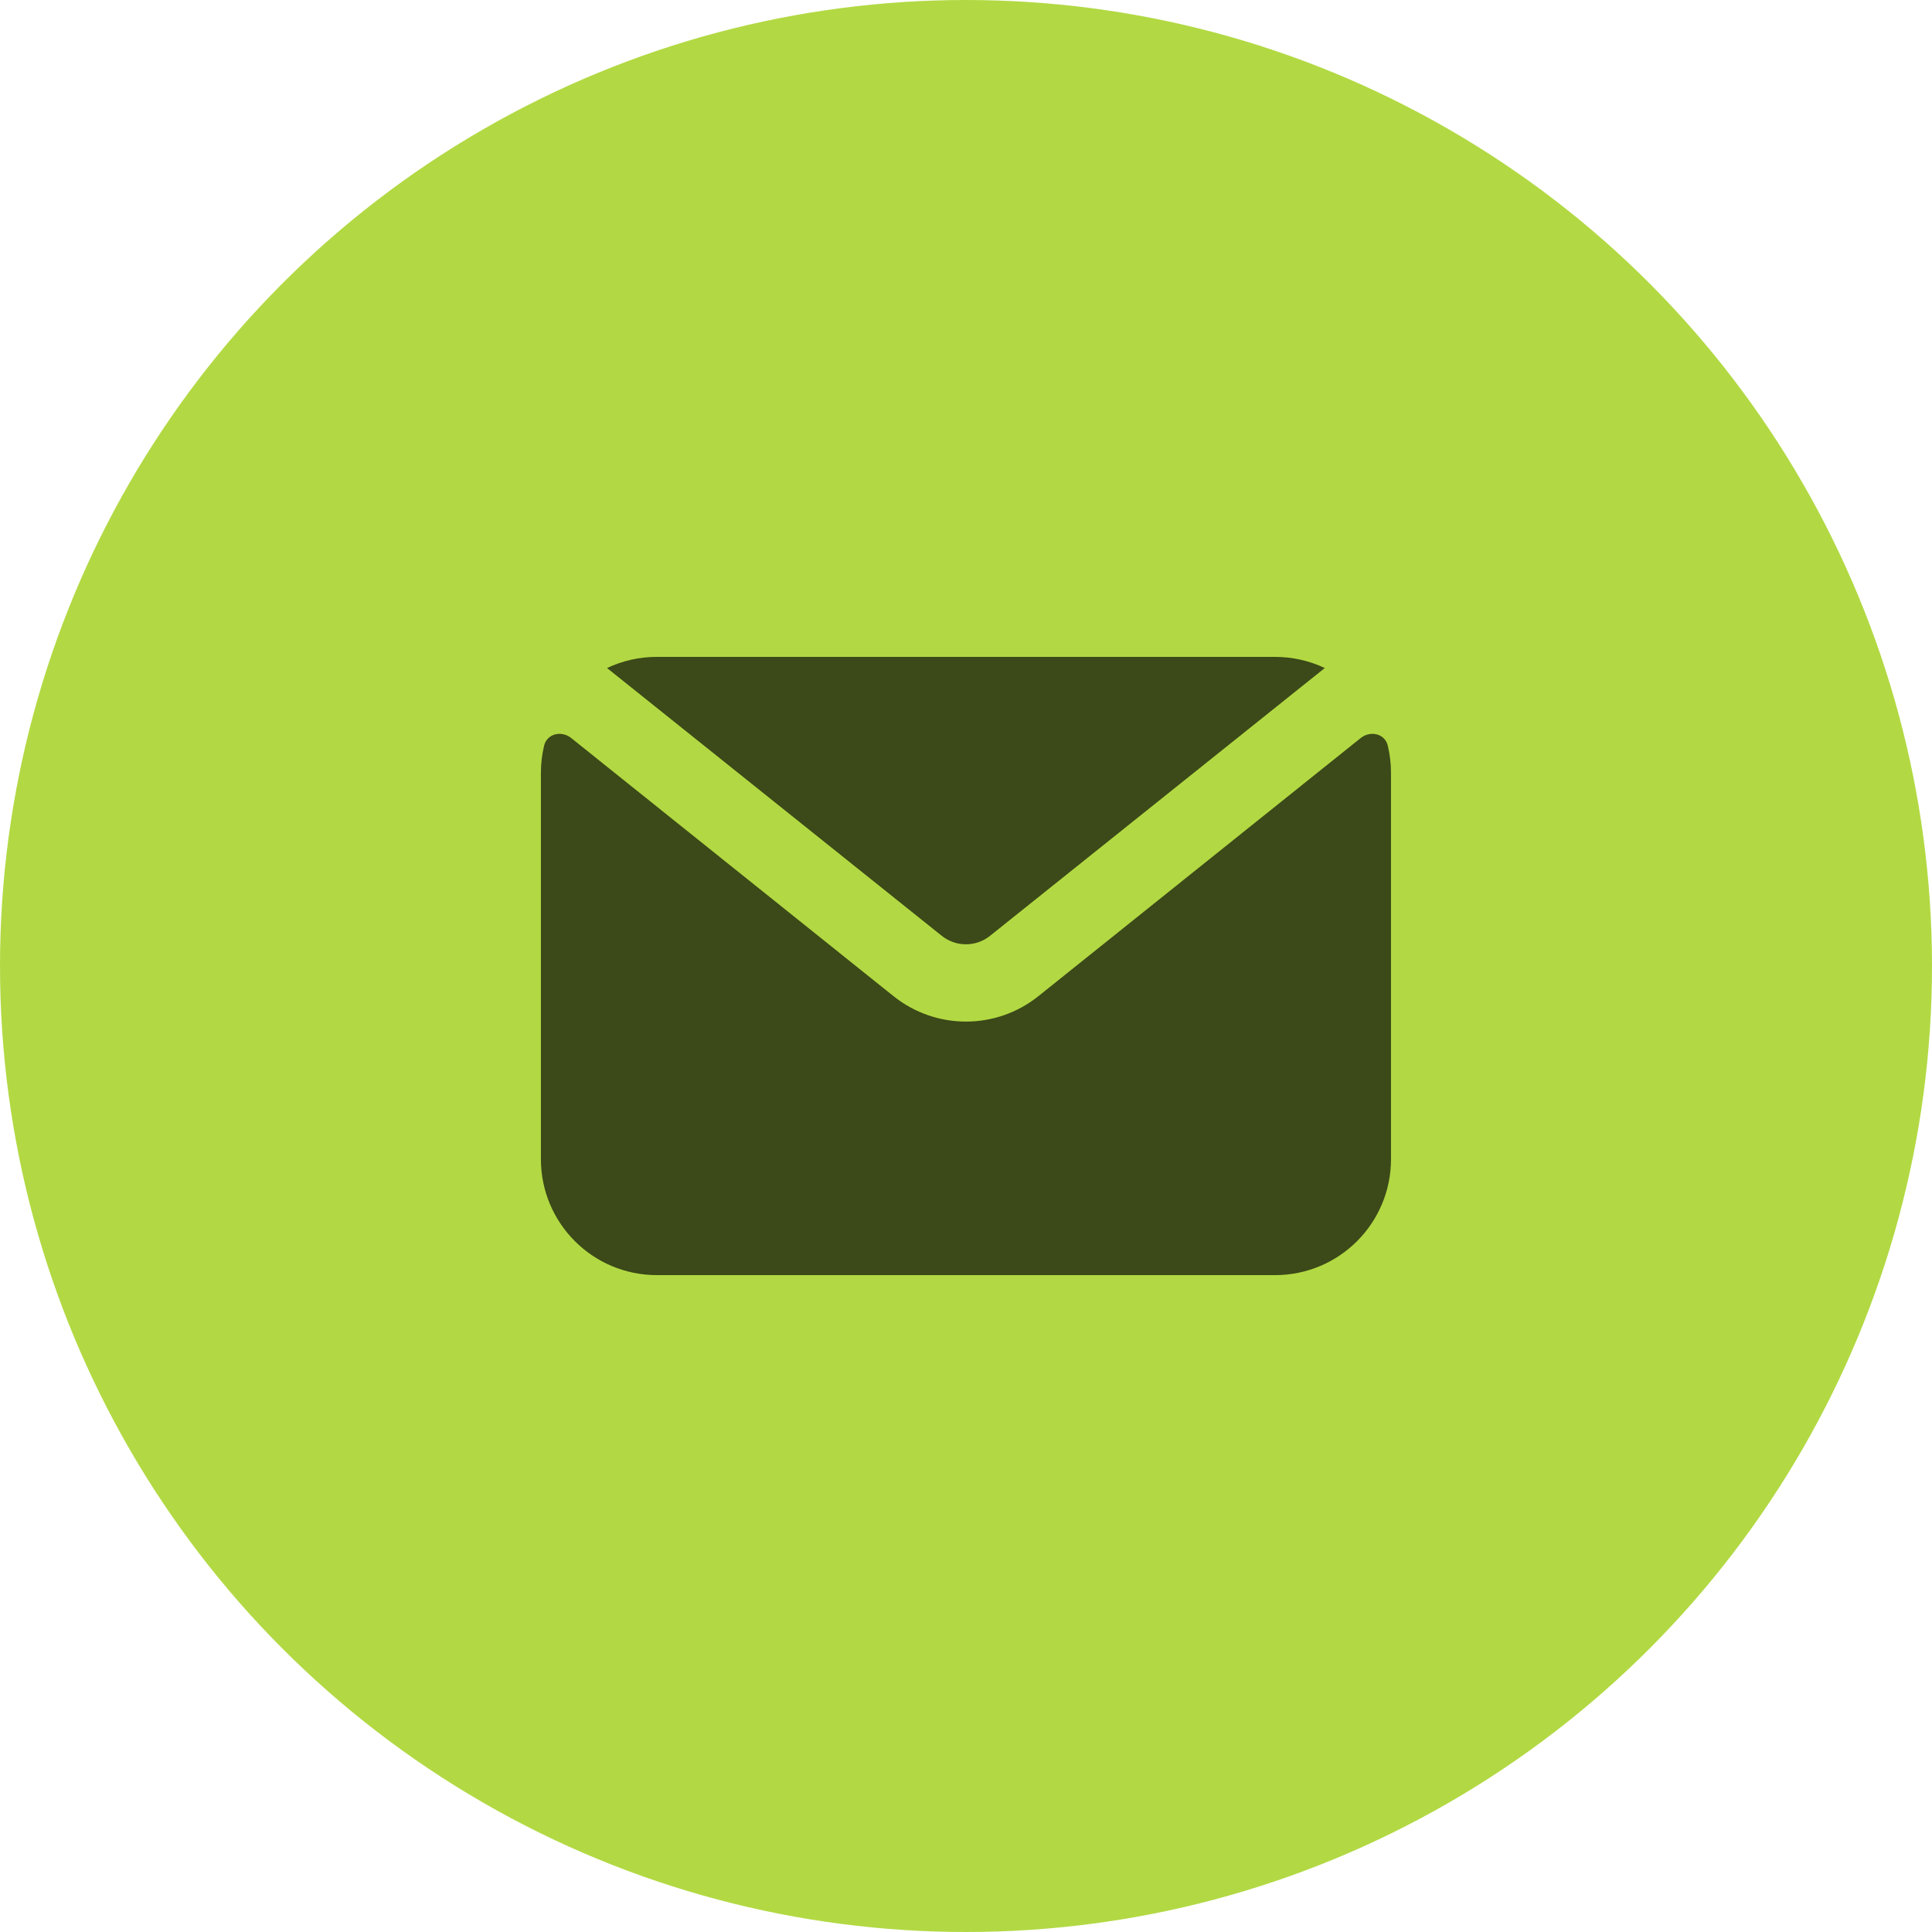
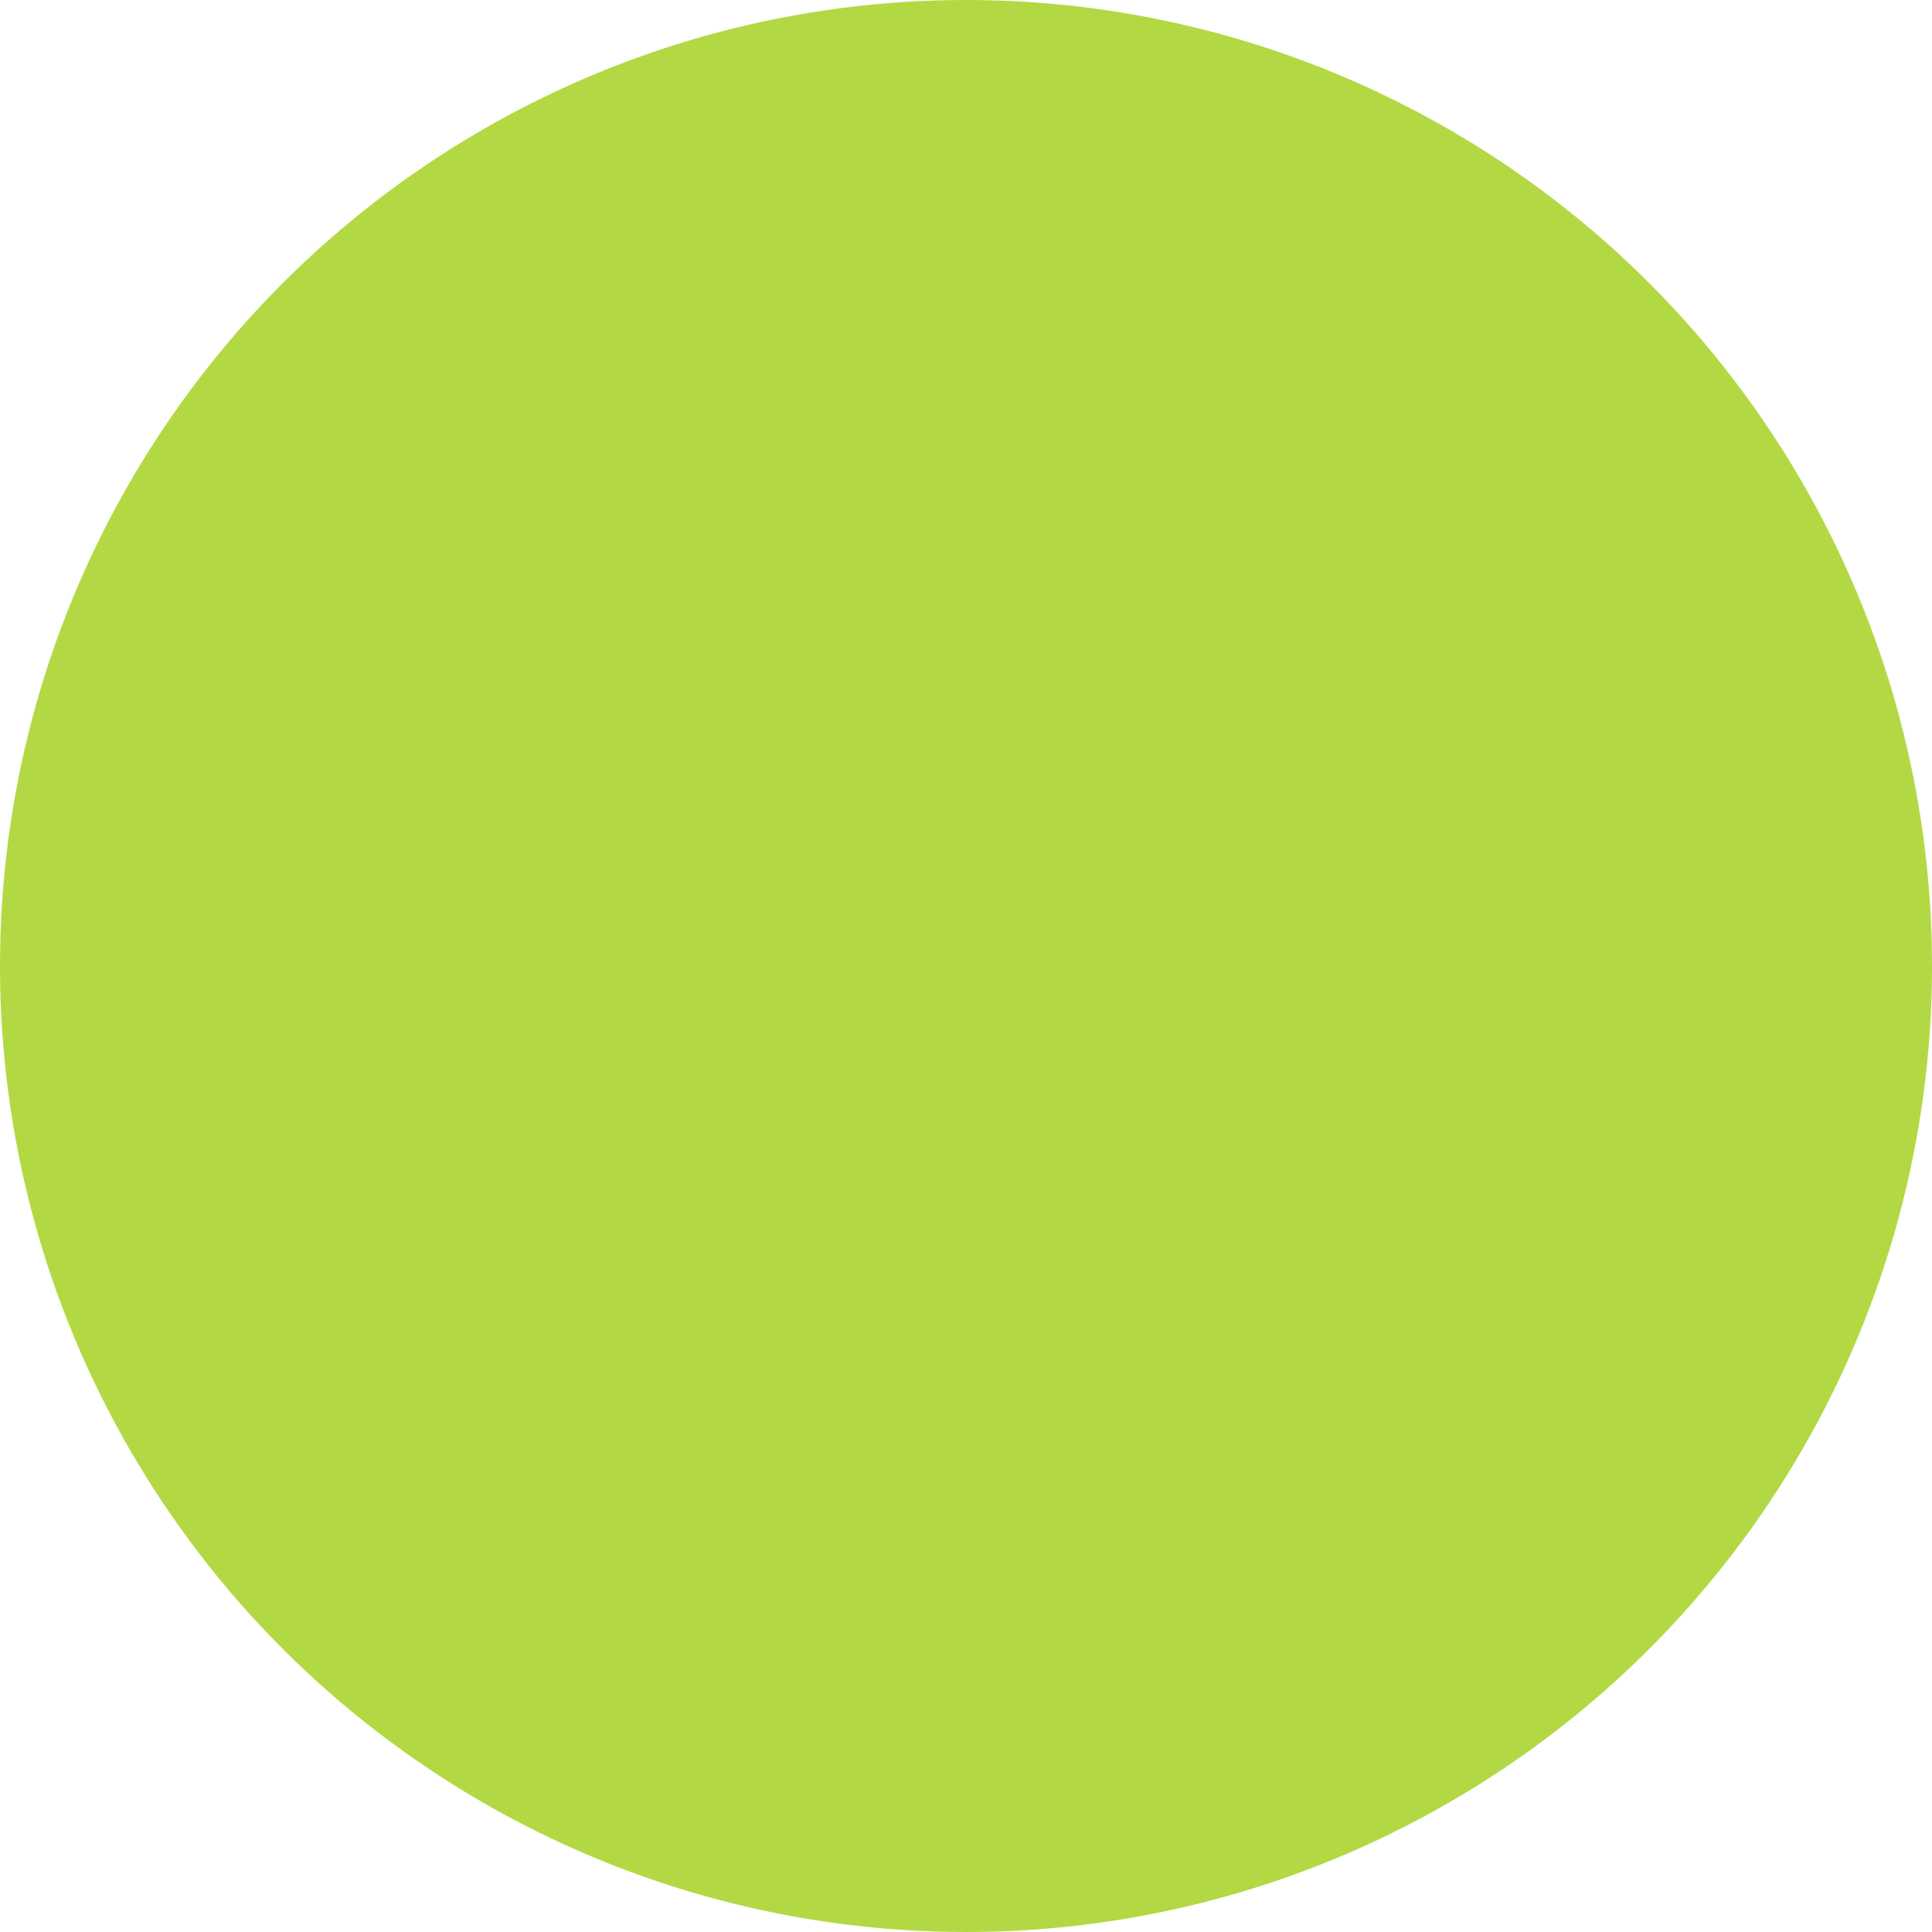
<svg xmlns="http://www.w3.org/2000/svg" width="40" height="40" viewBox="0 0 40 40" fill="none">
  <circle cx="20" cy="20" r="20" fill="#B2D943" />
-   <path d="M27.428 13.831C27.116 13.683 26.767 13.6 26.398 13.6H13.598C13.23 13.6 12.88 13.683 12.568 13.831L19.498 19.375C19.791 19.609 20.206 19.609 20.498 19.375L27.428 13.831Z" fill="#3C4918" />
-   <path d="M11.826 15.28C11.625 15.119 11.325 15.188 11.265 15.439C11.222 15.619 11.199 15.806 11.199 16V24C11.199 25.325 12.274 26.4 13.599 26.4H26.399C27.725 26.4 28.799 25.325 28.799 24V16C28.799 15.807 28.776 15.619 28.733 15.439C28.674 15.188 28.373 15.119 28.172 15.28L21.498 20.625C20.622 21.326 19.377 21.326 18.5 20.625L11.826 15.28Z" fill="#3C4918" />
</svg>